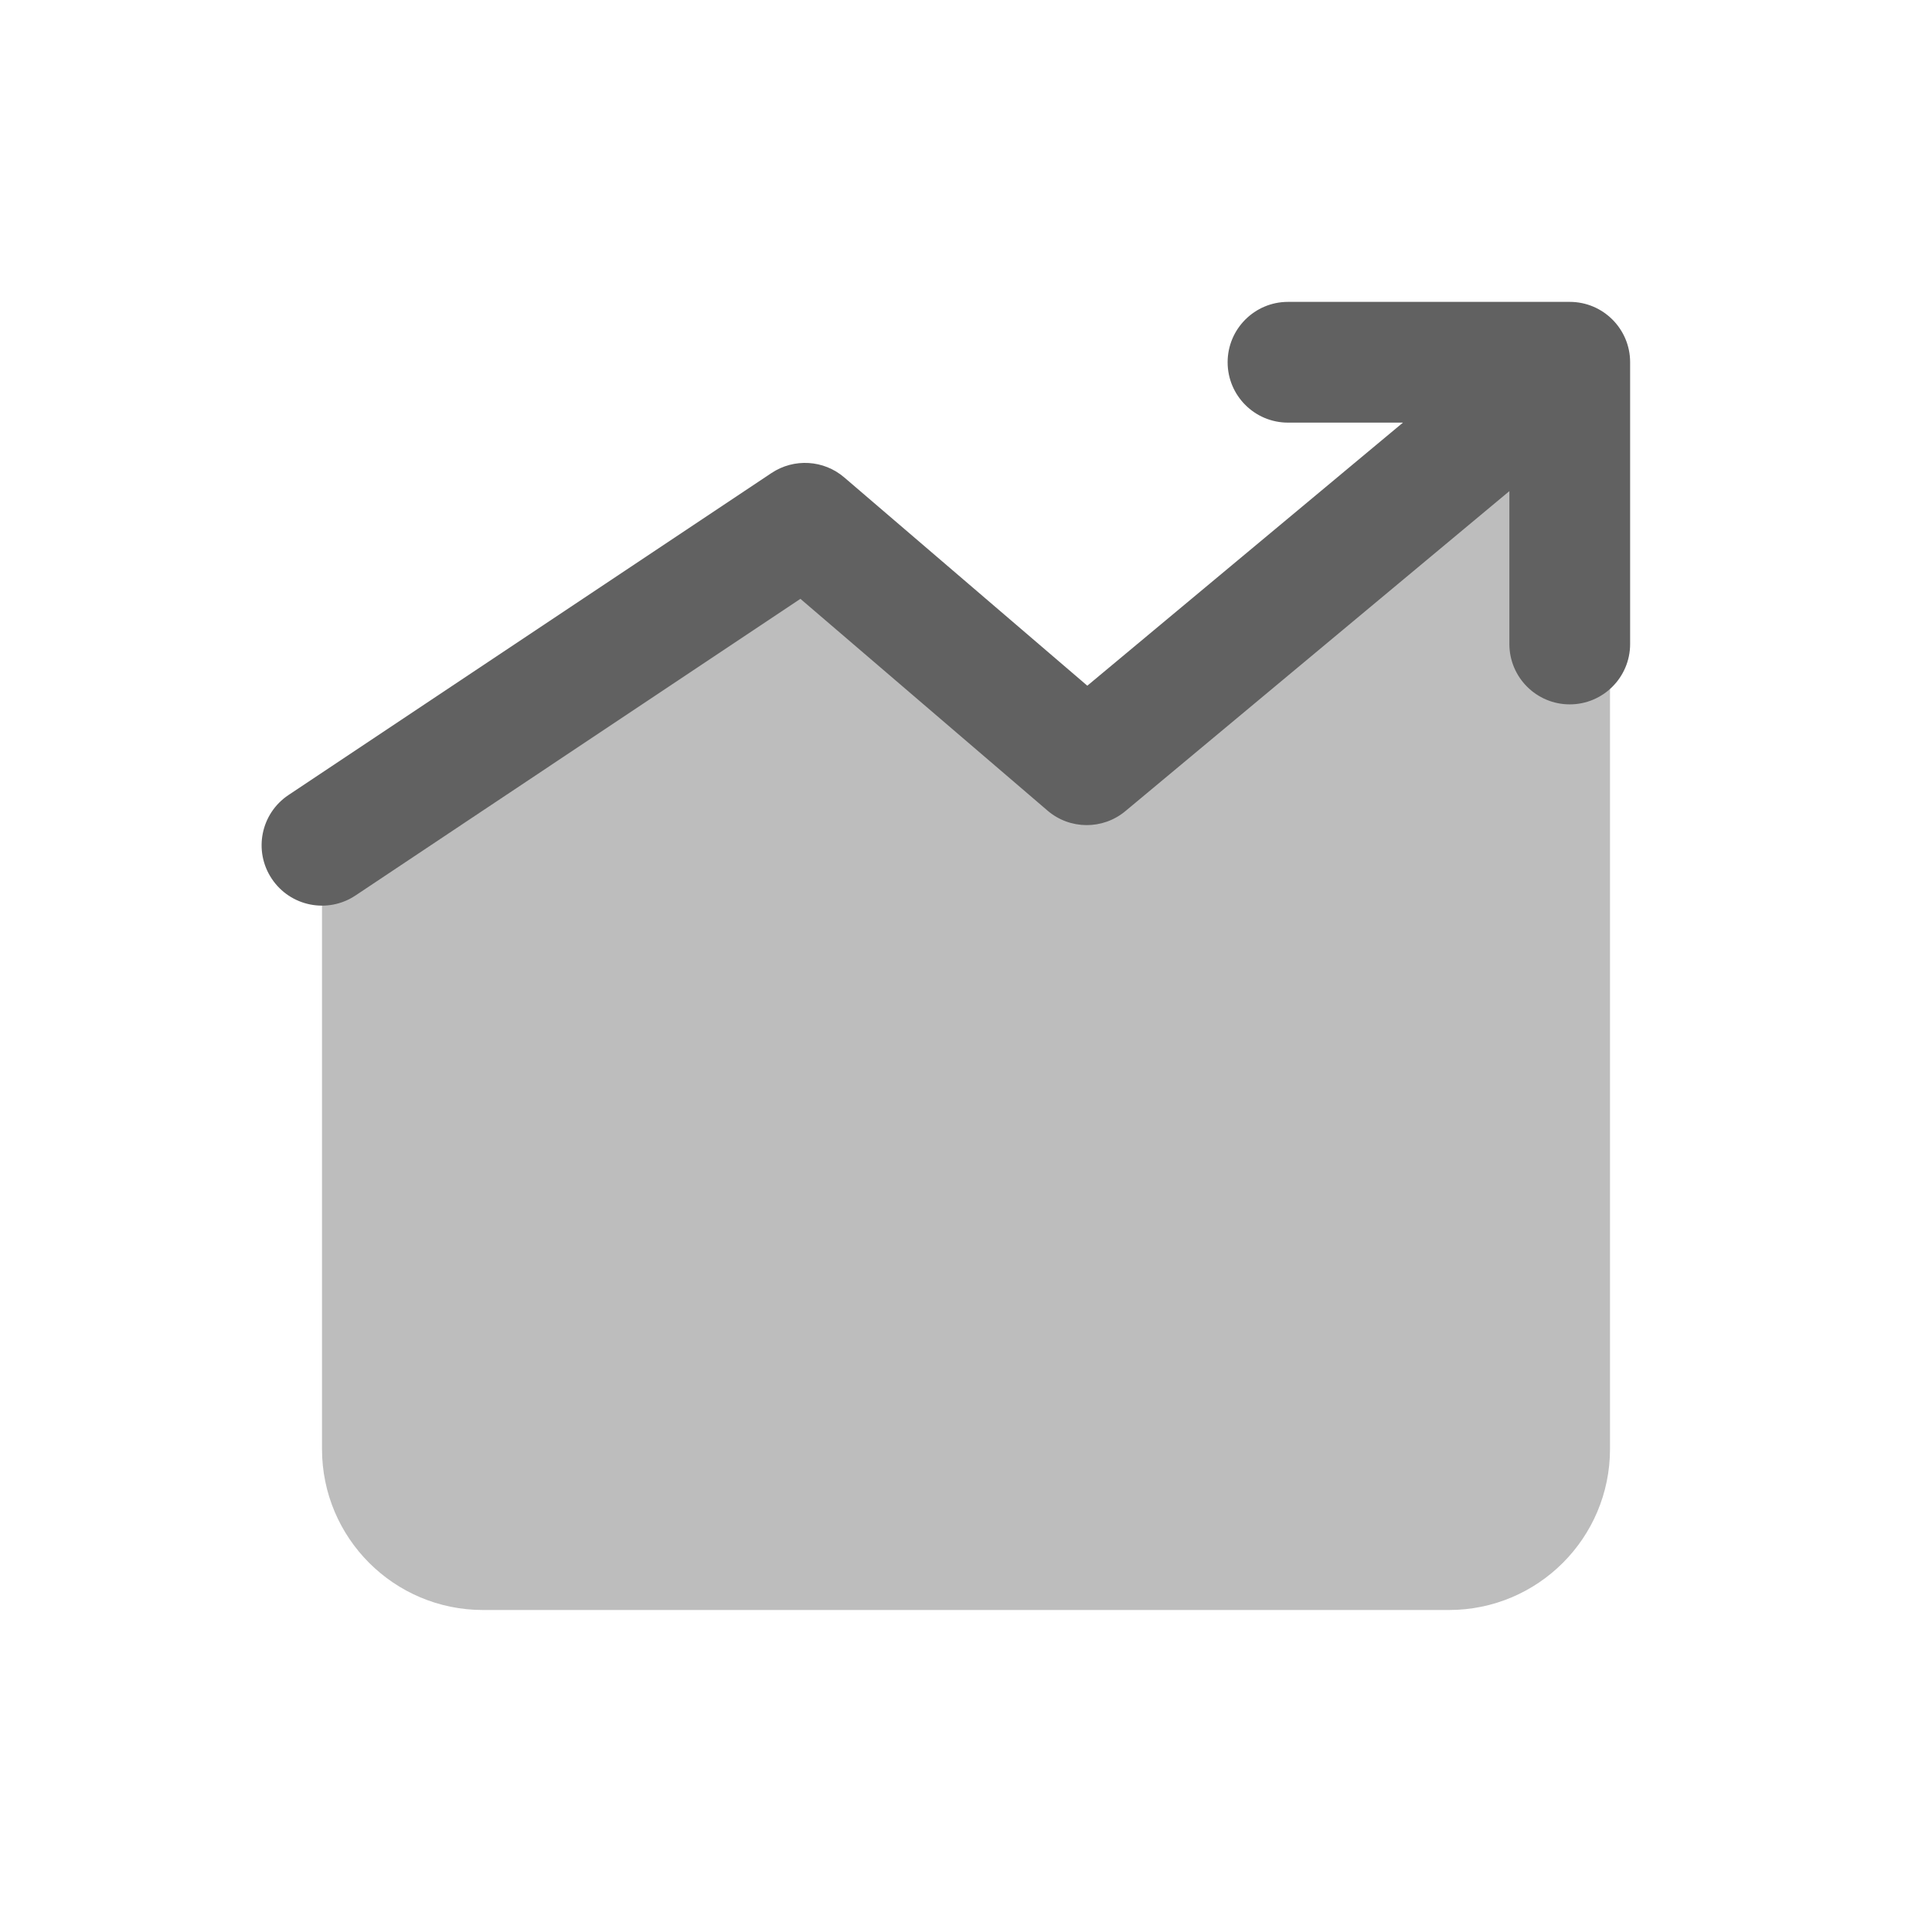
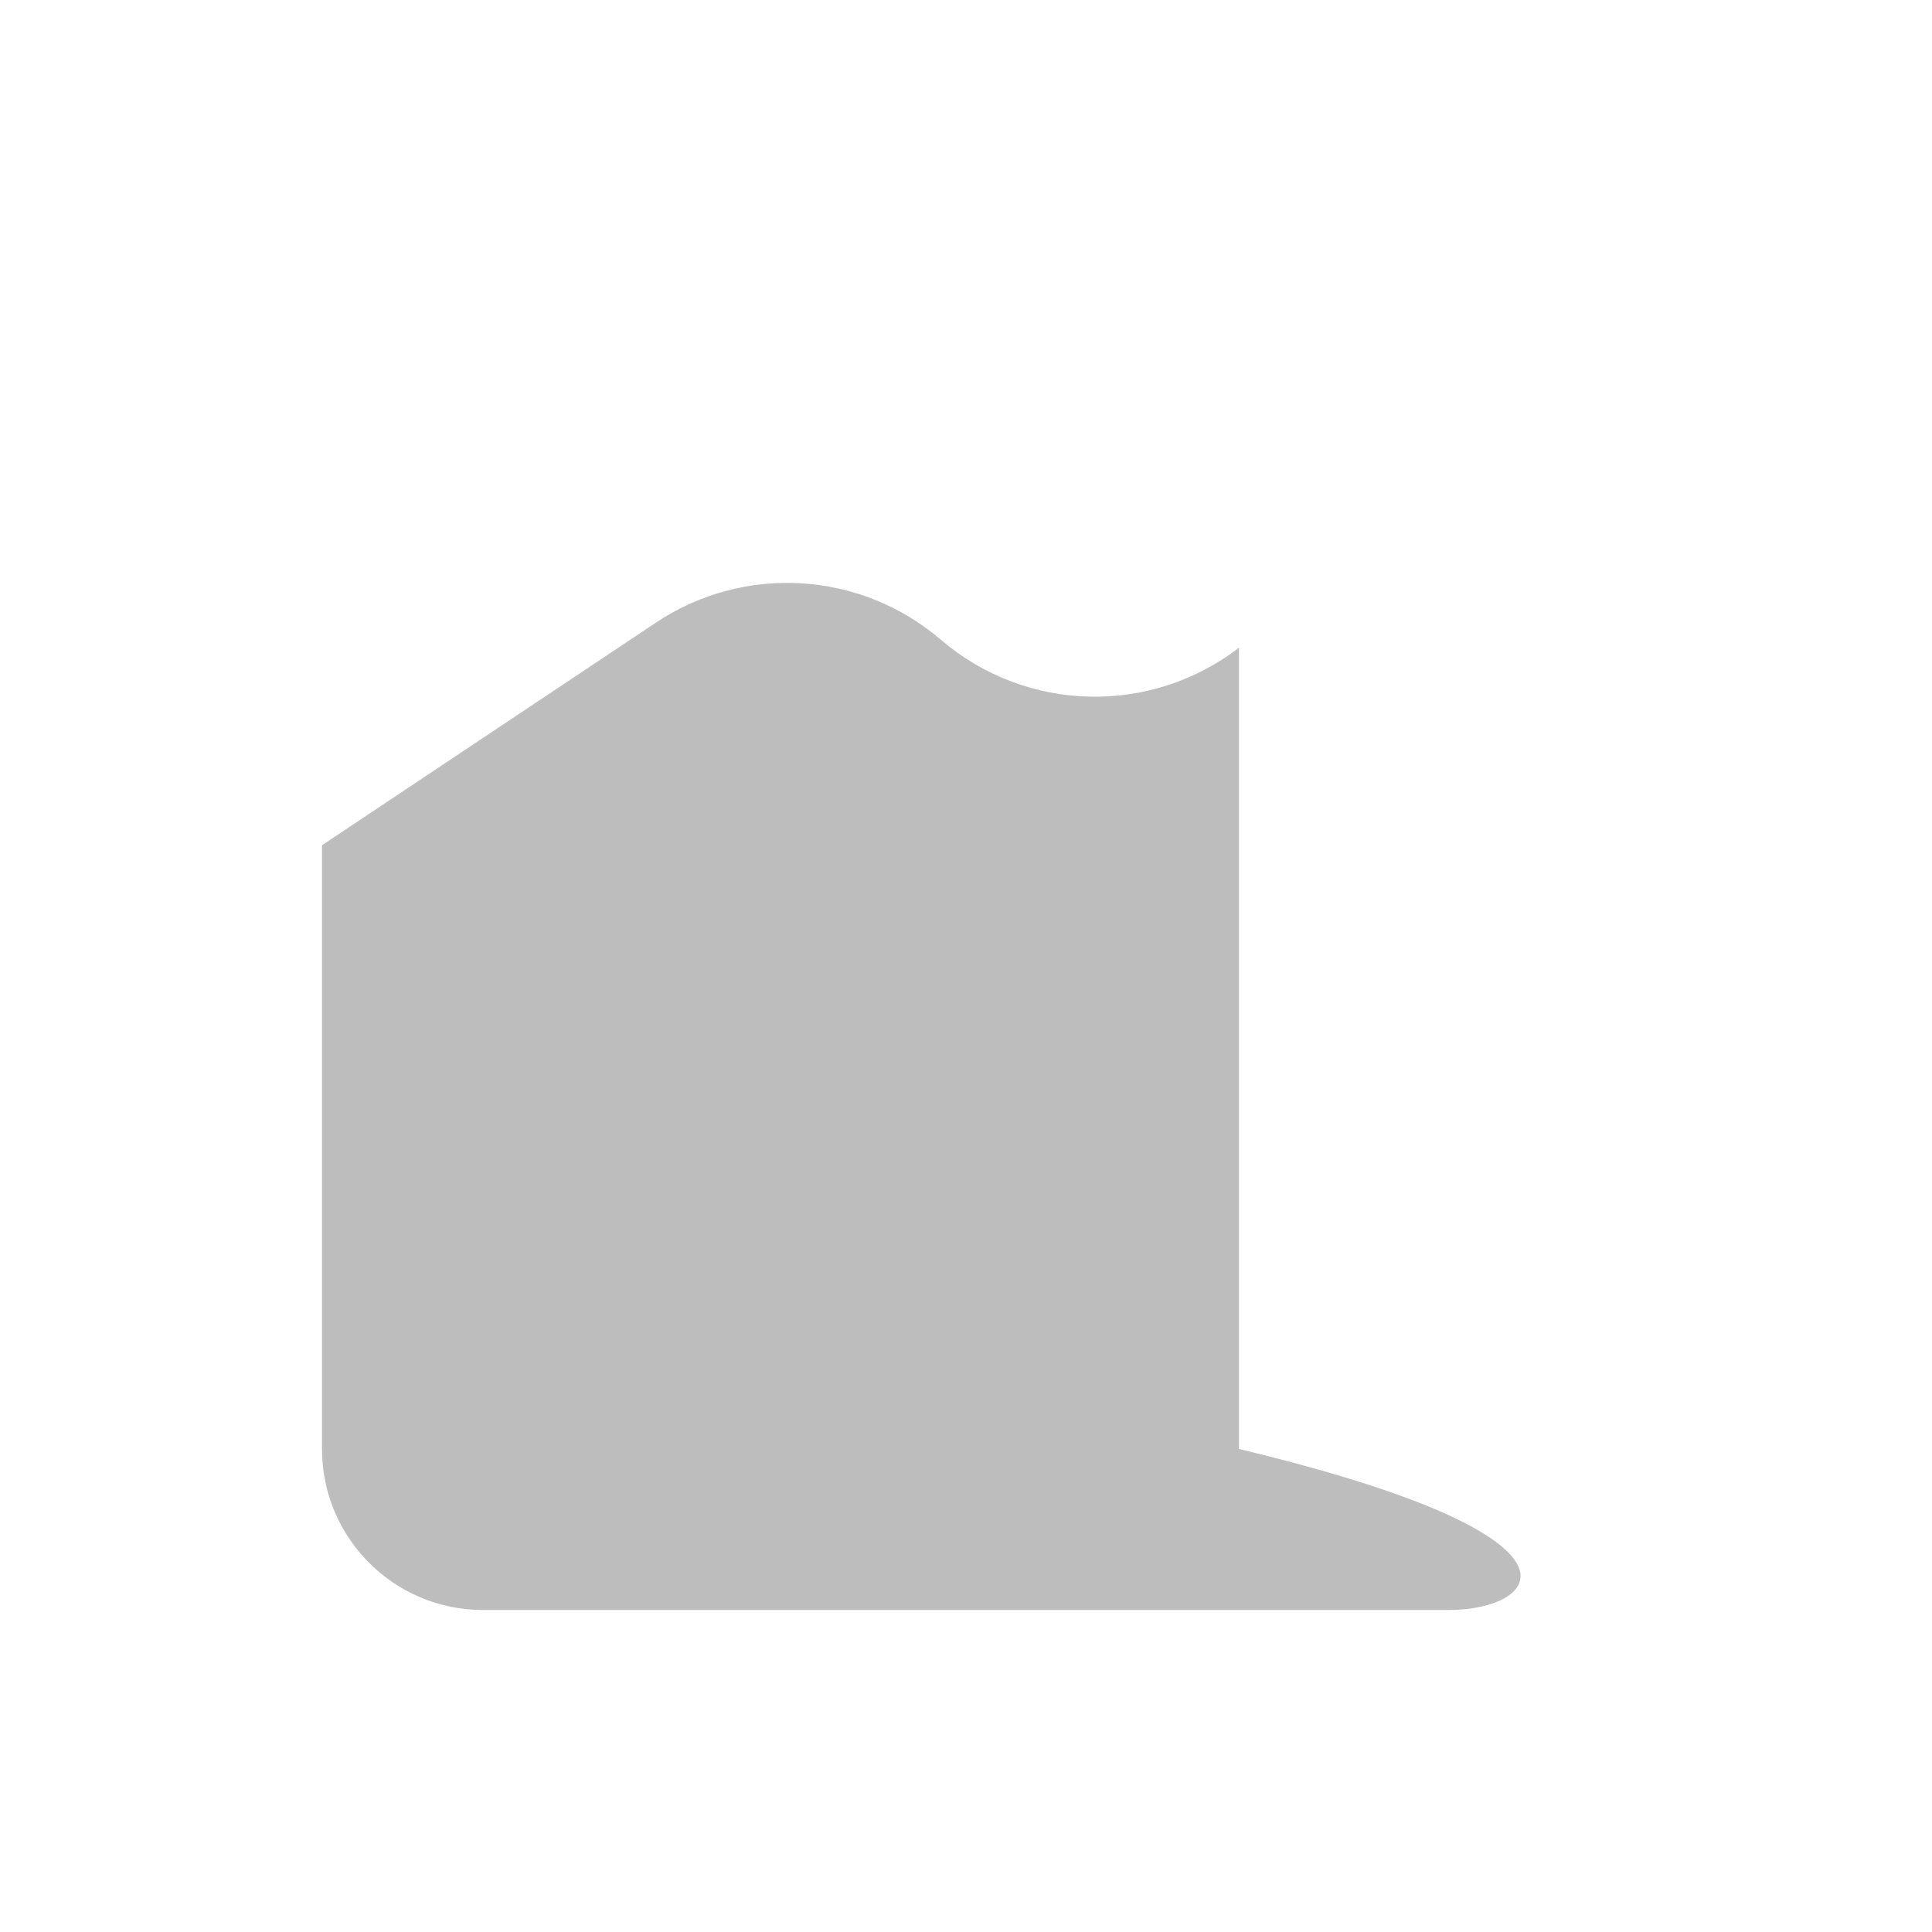
<svg xmlns="http://www.w3.org/2000/svg" width="24" height="24" viewBox="0 0 24 24" fill="none">
-   <path d="M4 10.5L8.149 7.734C9.244 7.004 10.69 7.092 11.689 7.948C12.744 8.852 14.289 8.893 15.391 8.046L20 4.5V18C20 19.105 19.105 20 18 20H6C4.895 20 4 19.105 4 18V10.5Z" fill="#BDBDBD" />
-   <path fill-rule="evenodd" clip-rule="evenodd" d="M15.25 4.5C15.25 4.086 15.586 3.75 16 3.75H19.5C19.914 3.75 20.25 4.086 20.25 4.5V8C20.25 8.414 19.914 8.75 19.5 8.75C19.086 8.75 18.75 8.414 18.75 8V6.101L13.98 10.076C13.699 10.31 13.29 10.308 13.012 10.069L9.943 7.439L4.416 11.124C4.071 11.354 3.606 11.261 3.376 10.916C3.146 10.571 3.239 10.106 3.584 9.876L9.584 5.876C9.864 5.69 10.233 5.712 10.488 5.931L13.507 8.518L17.428 5.25H16C15.586 5.25 15.25 4.914 15.25 4.5Z" fill="#616161" />
+   <path d="M4 10.5L8.149 7.734C9.244 7.004 10.69 7.092 11.689 7.948C12.744 8.852 14.289 8.893 15.391 8.046V18C20 19.105 19.105 20 18 20H6C4.895 20 4 19.105 4 18V10.5Z" fill="#BDBDBD" />
</svg>